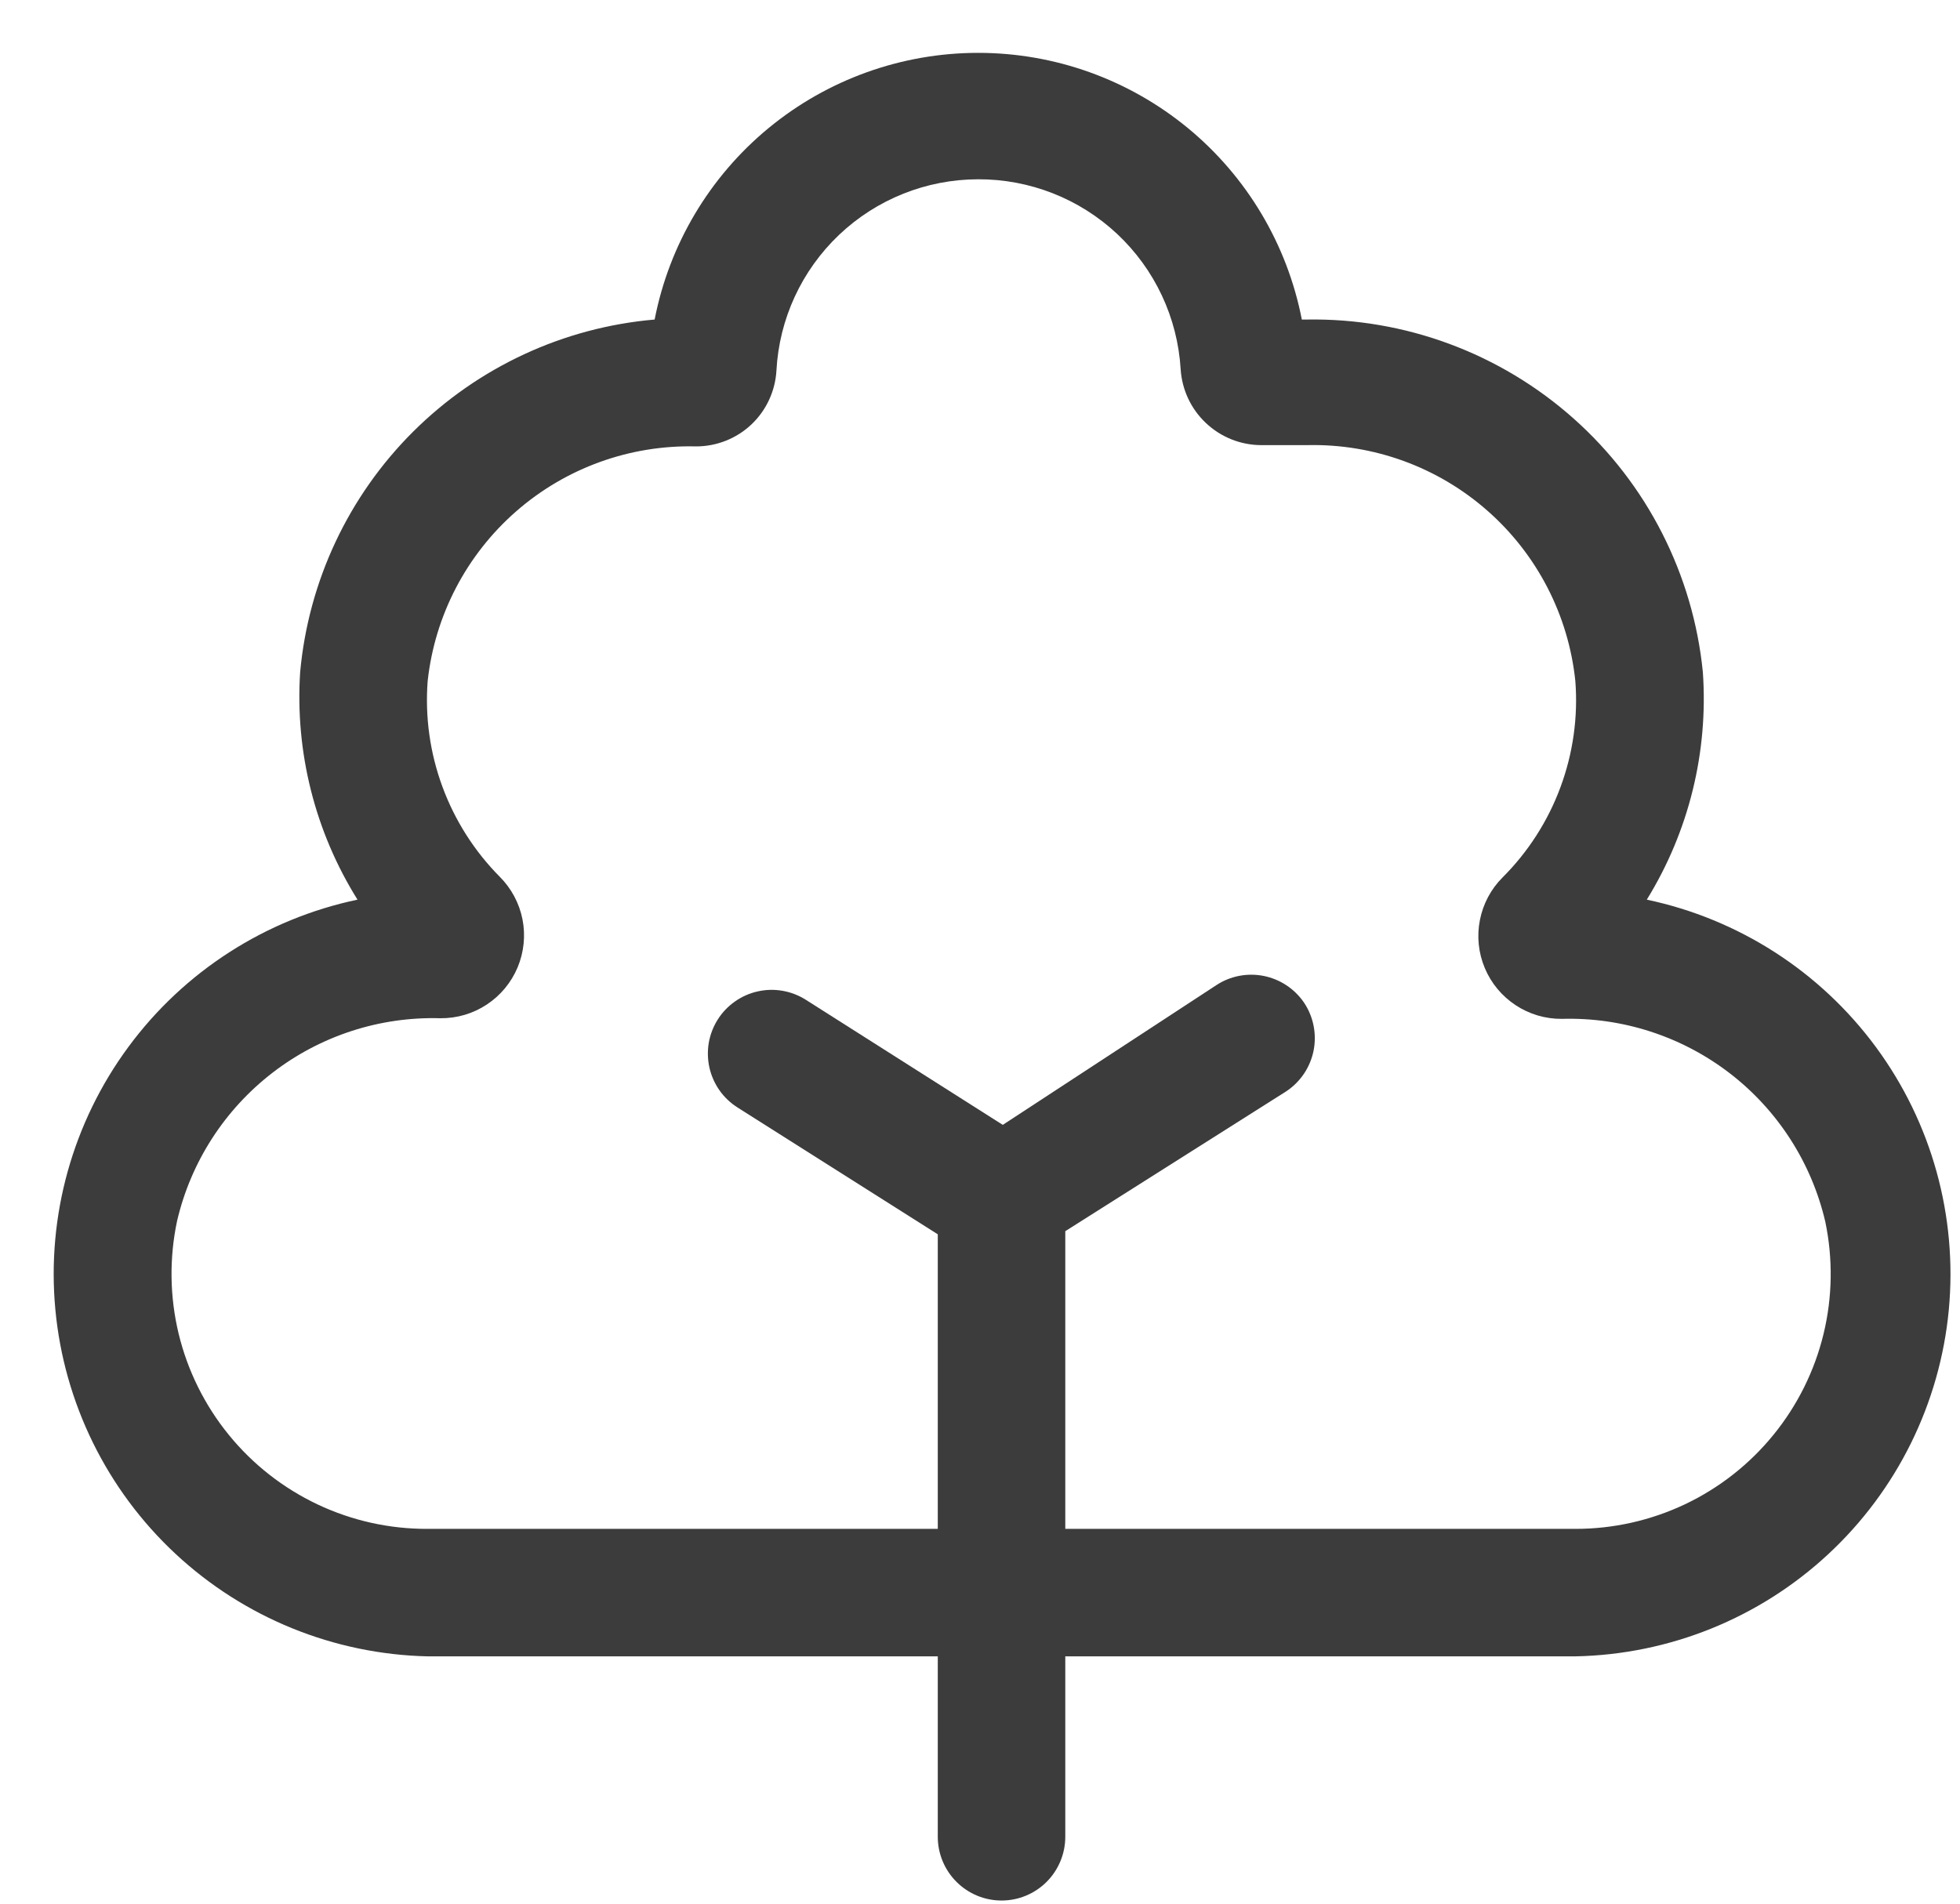
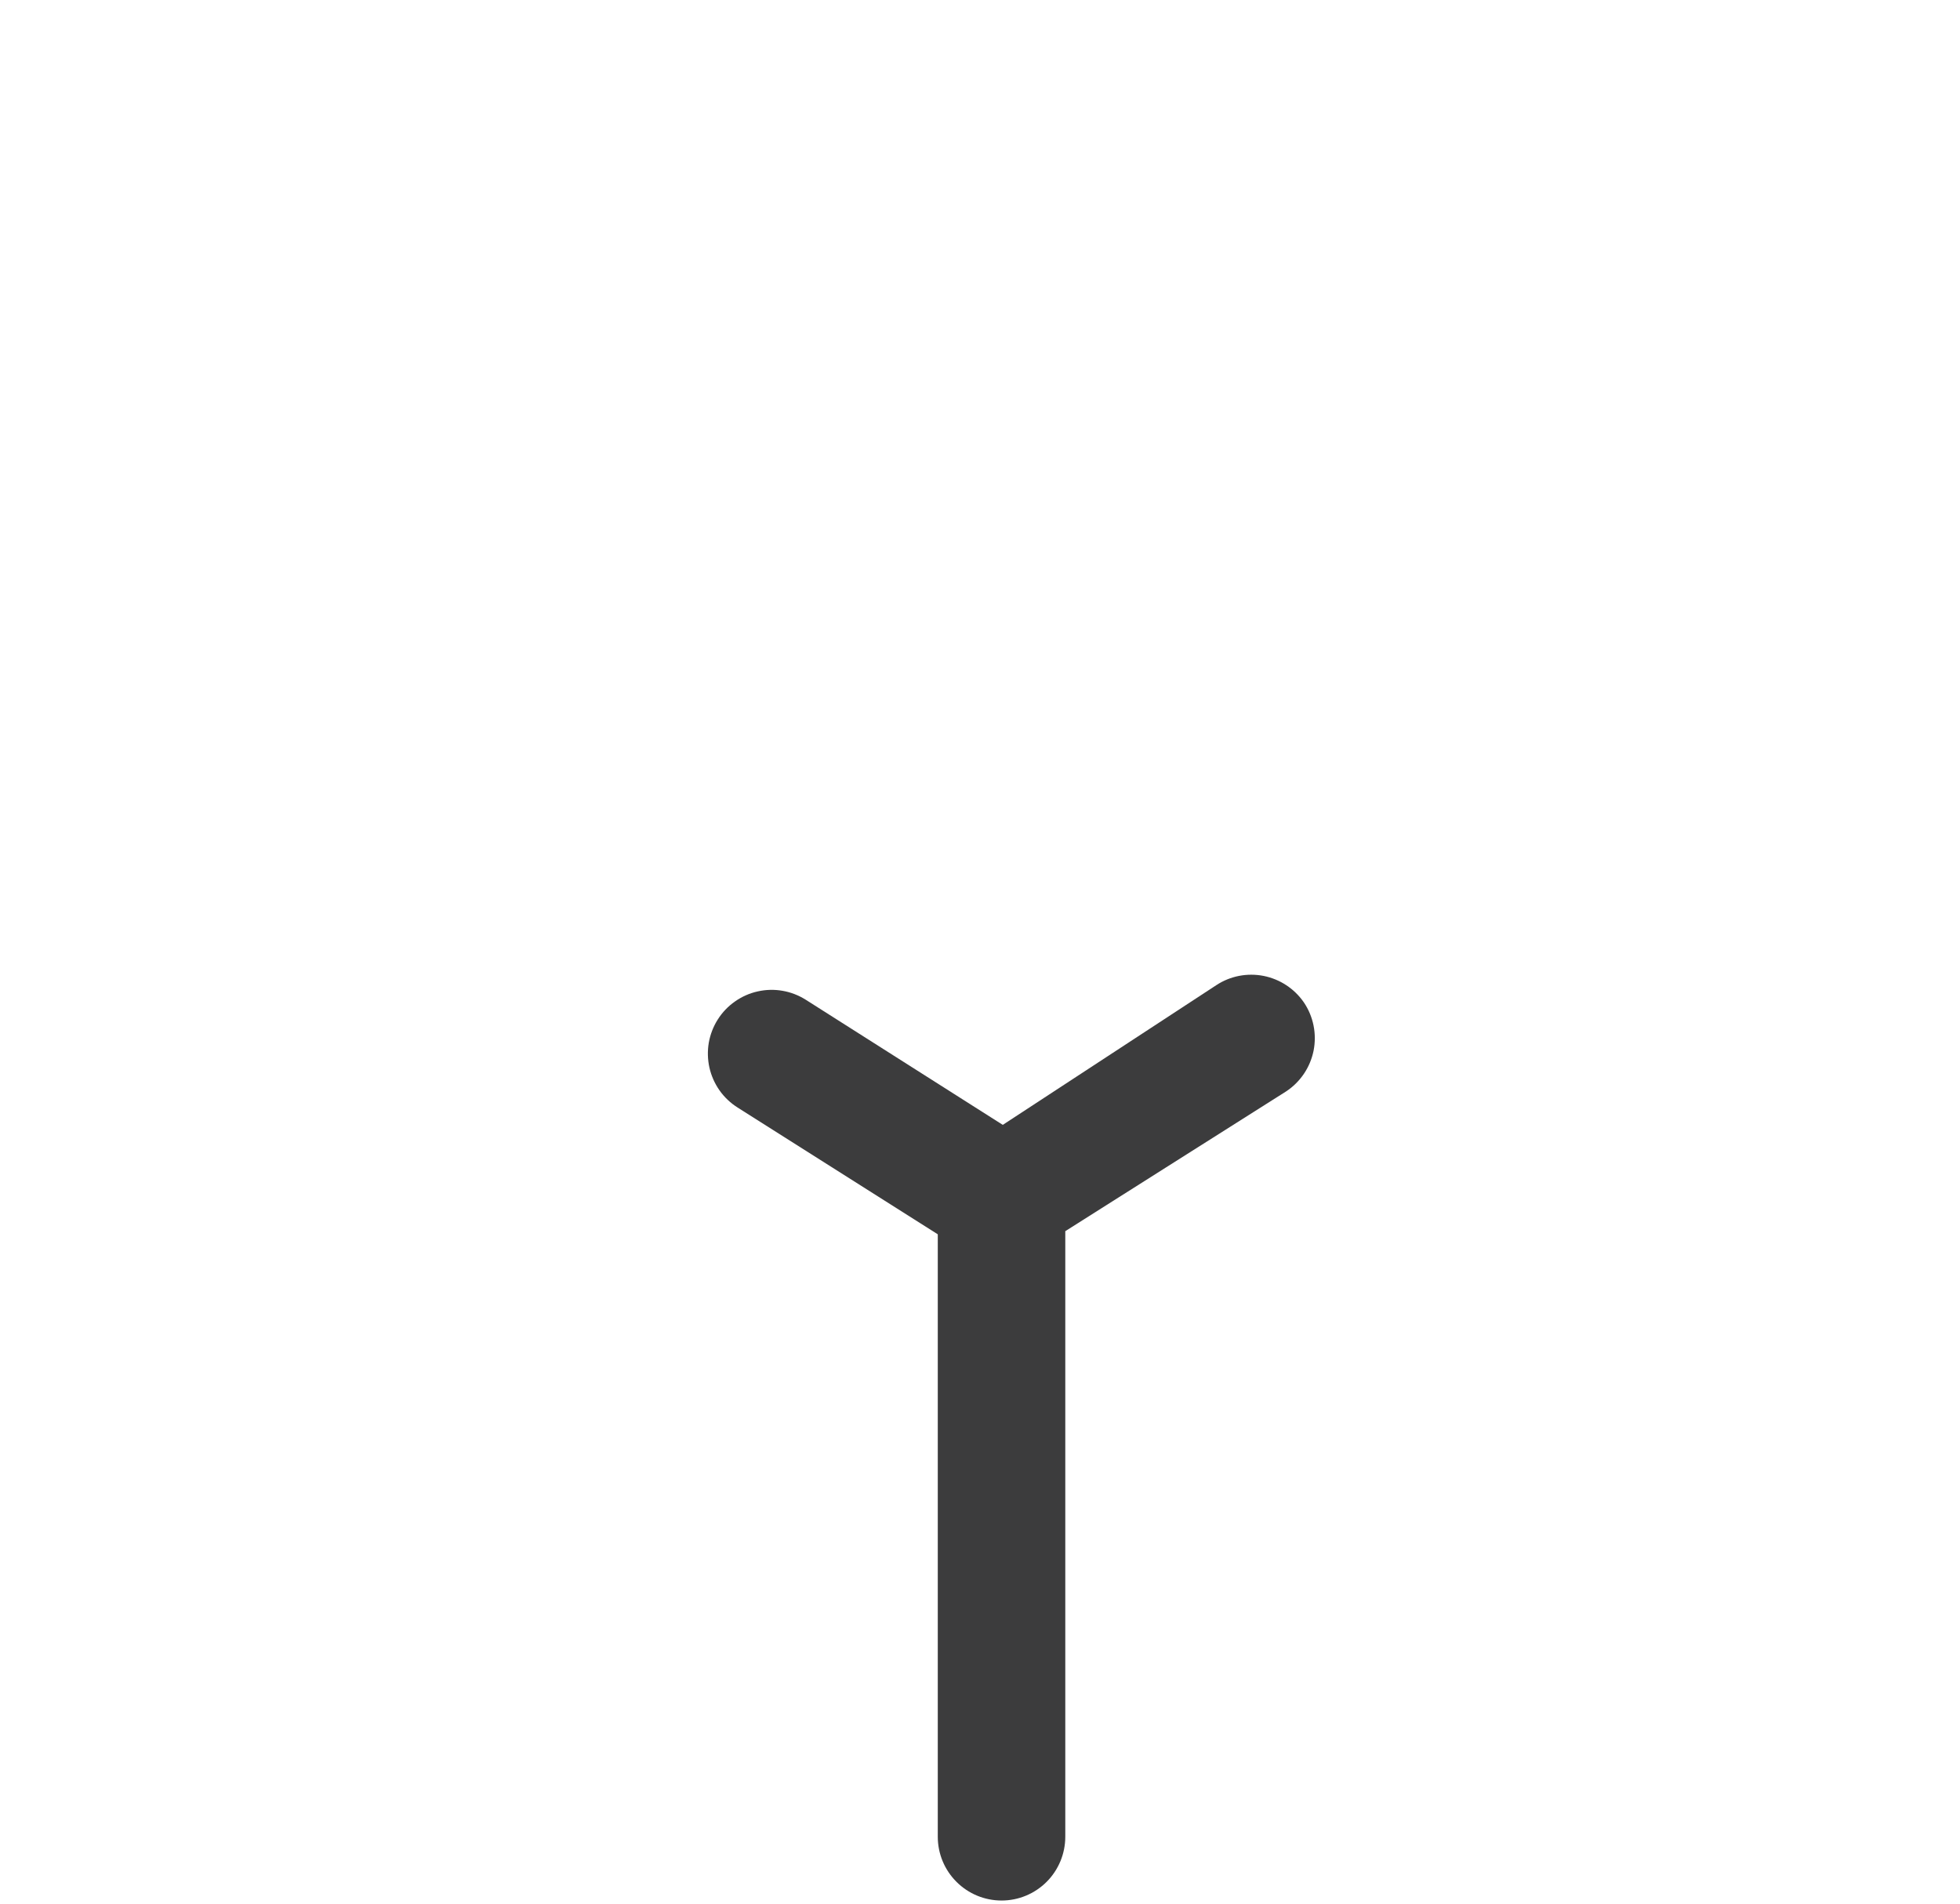
<svg xmlns="http://www.w3.org/2000/svg" width="35" height="34" viewBox="0 0 35 34" fill="none">
  <path d="M17.885 33.944C17.583 33.944 17.293 33.824 17.08 33.61C16.866 33.397 16.746 33.107 16.746 32.805V20.85L21.722 17.594C21.97 17.431 22.273 17.373 22.564 17.43C22.856 17.488 23.113 17.657 23.282 17.901C23.367 18.026 23.426 18.167 23.456 18.315C23.486 18.464 23.486 18.617 23.457 18.765C23.427 18.913 23.368 19.055 23.283 19.18C23.198 19.305 23.09 19.412 22.963 19.495L19.023 21.989V32.805C19.023 33.107 18.903 33.397 18.69 33.61C18.476 33.824 18.187 33.944 17.885 33.944Z" fill="#3C3C3D" />
  <path d="M17.269 22.376L13.17 19.78C13.044 19.7 12.934 19.596 12.848 19.474C12.762 19.351 12.701 19.213 12.668 19.067C12.636 18.922 12.632 18.771 12.657 18.623C12.683 18.476 12.737 18.335 12.817 18.209C12.897 18.082 13.001 17.973 13.124 17.887C13.246 17.801 13.384 17.739 13.53 17.707C13.676 17.674 13.827 17.67 13.974 17.696C14.121 17.721 14.262 17.776 14.389 17.856L18.476 20.452L17.269 22.376Z" fill="#3C3C3D" />
-   <path d="M28.131 29.583H7.637C5.961 29.545 4.358 28.893 3.132 27.75C1.906 26.607 1.143 25.053 0.988 23.384C0.833 21.715 1.298 20.047 2.293 18.698C3.288 17.349 4.744 16.413 6.384 16.068C5.625 14.854 5.267 13.432 5.36 12.003C5.509 10.378 6.224 8.857 7.381 7.706C8.539 6.555 10.064 5.847 11.69 5.707C11.951 4.366 12.67 3.157 13.724 2.288C14.778 1.419 16.102 0.944 17.468 0.944C18.835 0.944 20.158 1.419 21.213 2.288C22.267 3.157 22.986 4.366 23.247 5.707H23.338C25.091 5.678 26.791 6.31 28.101 7.476C29.411 8.642 30.234 10.258 30.408 12.003C30.508 13.43 30.158 14.851 29.407 16.068C31.048 16.414 32.505 17.352 33.5 18.703C34.495 20.054 34.957 21.724 34.8 23.395C34.642 25.065 33.875 26.619 32.645 27.76C31.416 28.902 29.809 29.55 28.131 29.583ZM17.463 3.202C16.54 3.204 15.653 3.559 14.984 4.194C14.315 4.829 13.914 5.697 13.865 6.618C13.844 6.984 13.684 7.329 13.418 7.581C13.151 7.833 12.797 7.973 12.43 7.973C11.251 7.943 10.104 8.357 9.217 9.133C8.329 9.909 7.765 10.991 7.637 12.163C7.588 12.804 7.678 13.447 7.9 14.05C8.122 14.653 8.471 15.202 8.923 15.658C9.131 15.866 9.273 16.131 9.33 16.419C9.387 16.708 9.356 17.007 9.243 17.278C9.129 17.549 8.938 17.78 8.692 17.942C8.447 18.104 8.158 18.189 7.864 18.186C6.783 18.155 5.725 18.498 4.868 19.158C4.011 19.818 3.408 20.753 3.162 21.807C3.021 22.472 3.031 23.16 3.19 23.821C3.35 24.482 3.656 25.099 4.085 25.626C4.514 26.154 5.056 26.578 5.67 26.869C6.285 27.16 6.957 27.309 7.637 27.306H28.131C28.809 27.307 29.479 27.156 30.091 26.866C30.703 26.575 31.243 26.151 31.67 25.625C32.098 25.099 32.403 24.485 32.563 23.826C32.723 23.167 32.733 22.481 32.594 21.818C32.348 20.765 31.746 19.829 30.889 19.169C30.032 18.51 28.973 18.166 27.892 18.197C27.598 18.2 27.31 18.115 27.065 17.953C26.819 17.791 26.627 17.56 26.514 17.289C26.4 17.018 26.37 16.719 26.427 16.431C26.484 16.142 26.625 15.877 26.833 15.67C27.29 15.213 27.642 14.664 27.866 14.058C28.09 13.453 28.181 12.806 28.131 12.163C28.009 10.989 27.449 9.903 26.563 9.123C25.677 8.342 24.53 7.924 23.349 7.95H22.518C22.152 7.948 21.8 7.807 21.534 7.555C21.267 7.304 21.107 6.961 21.083 6.595C21.028 5.674 20.622 4.809 19.949 4.178C19.275 3.547 18.386 3.198 17.463 3.202Z" fill="#3C3C3D" />
</svg>